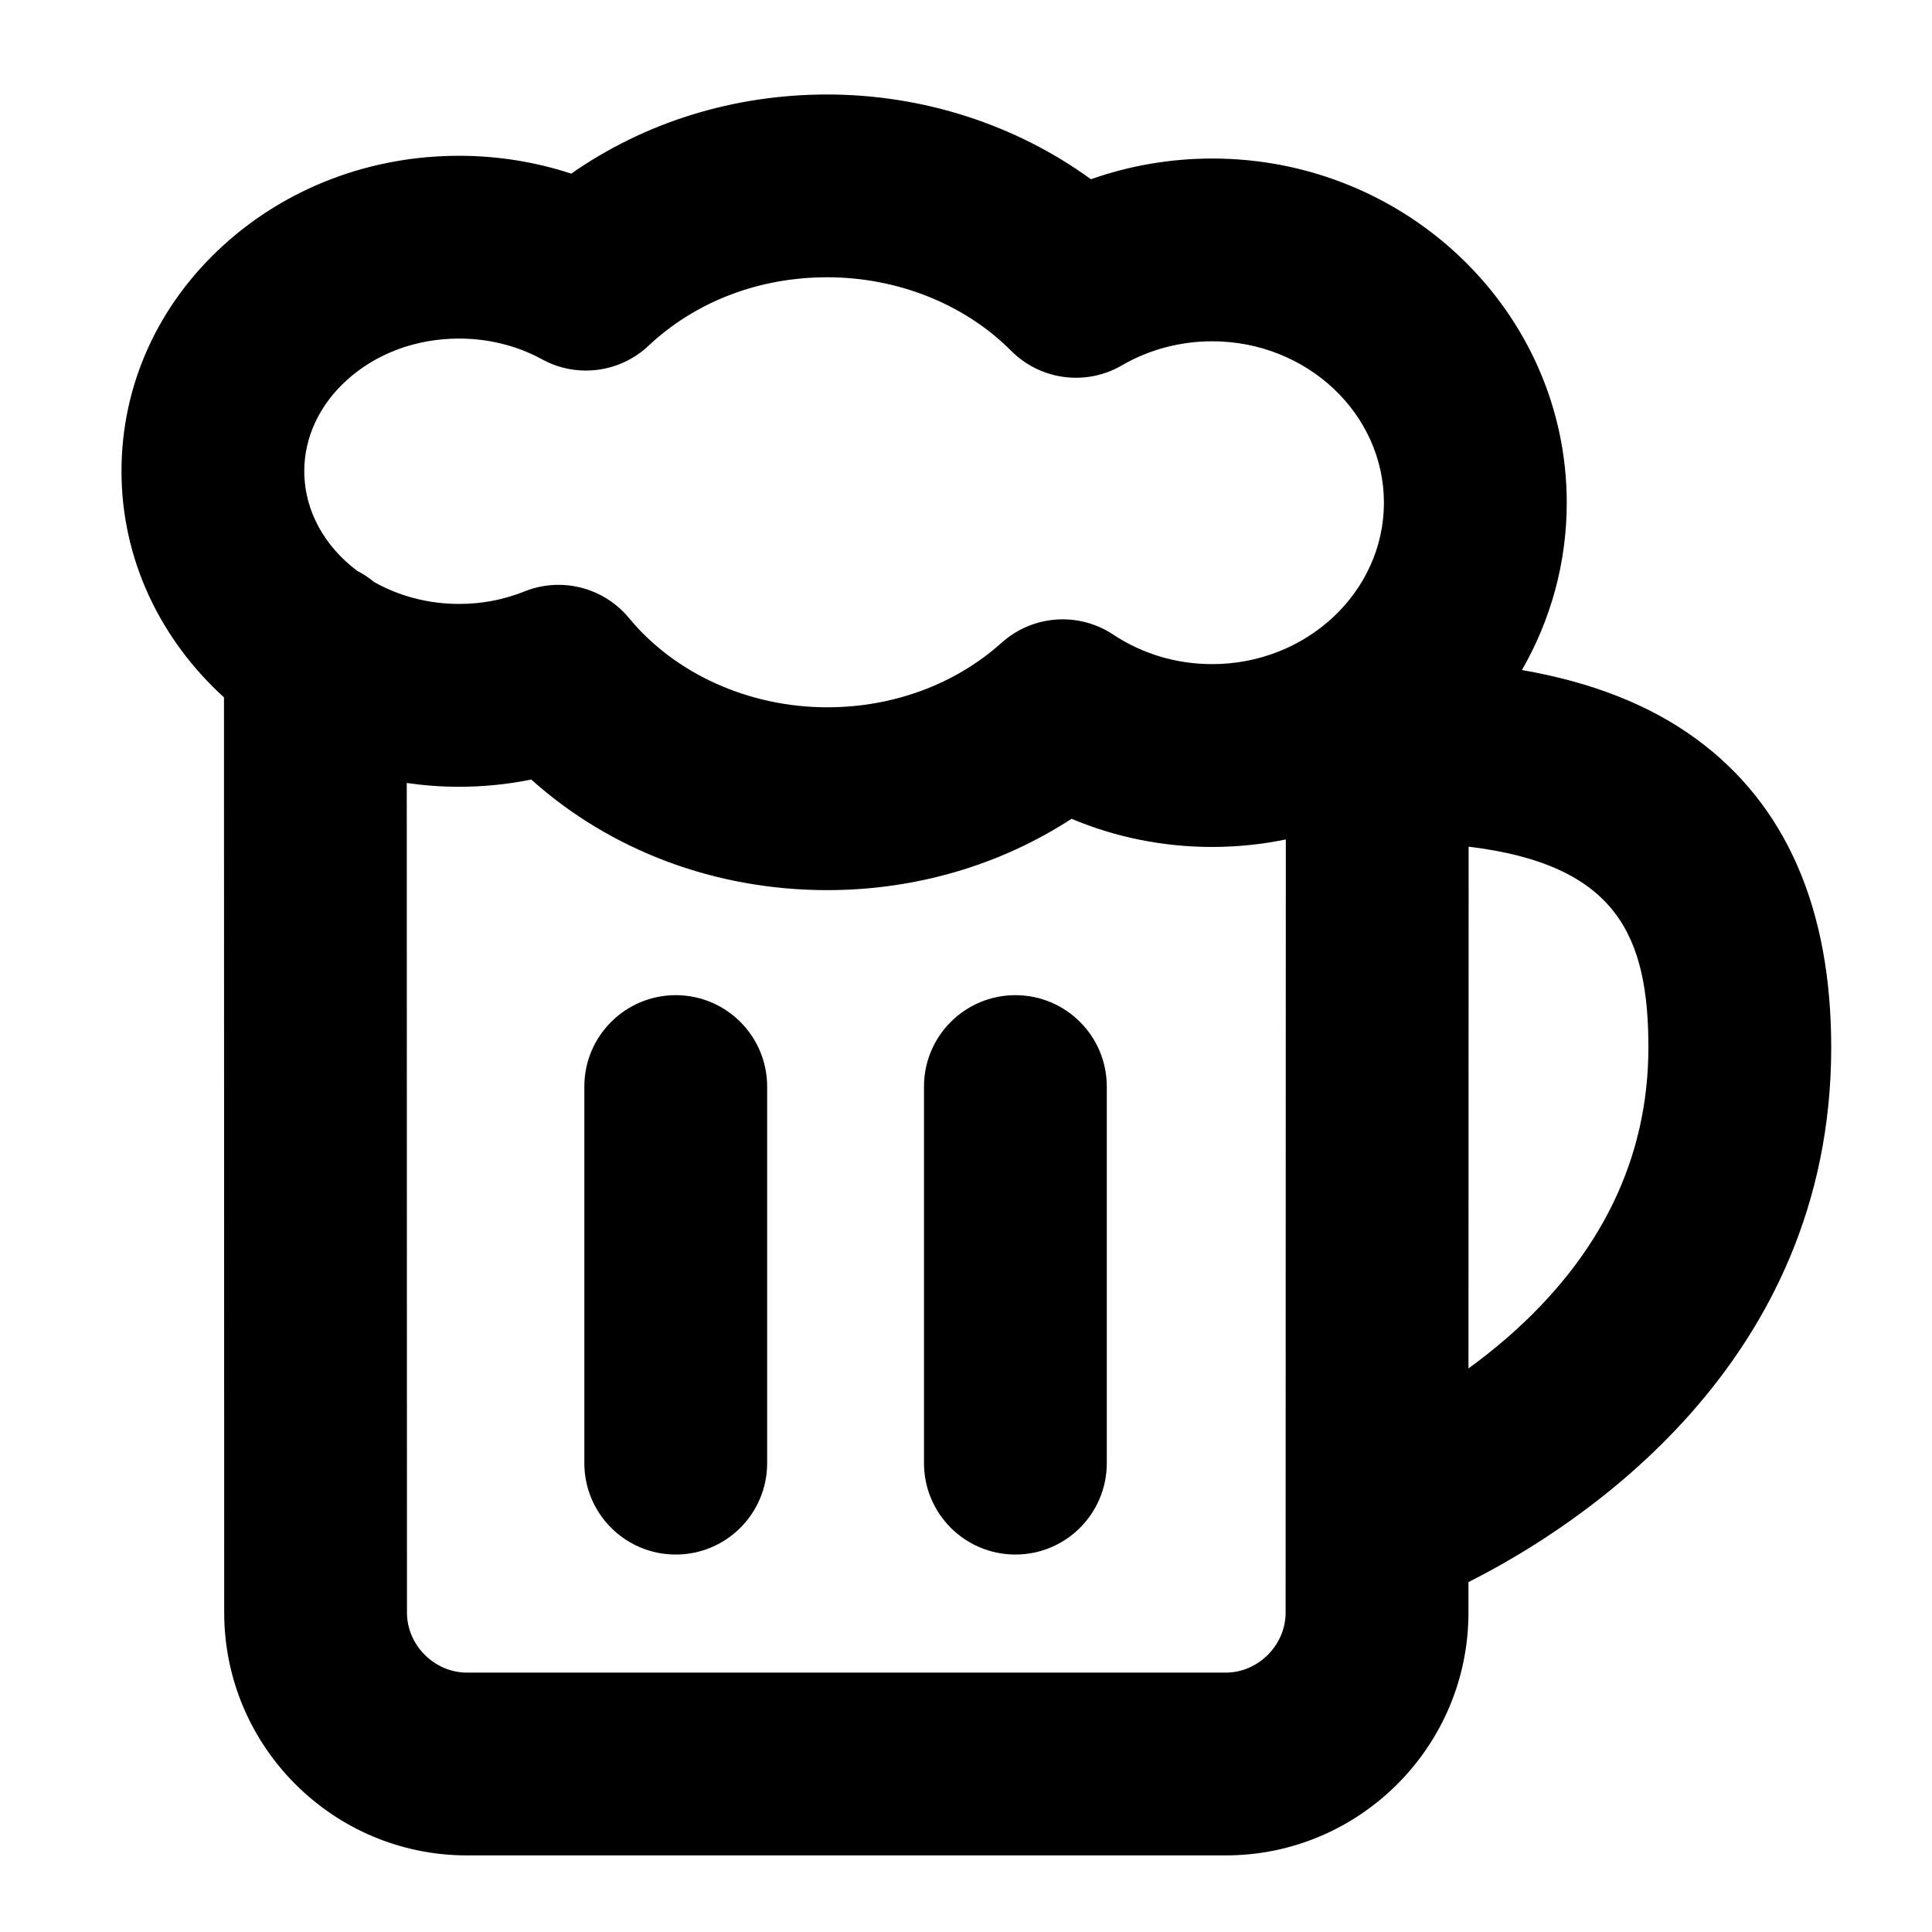
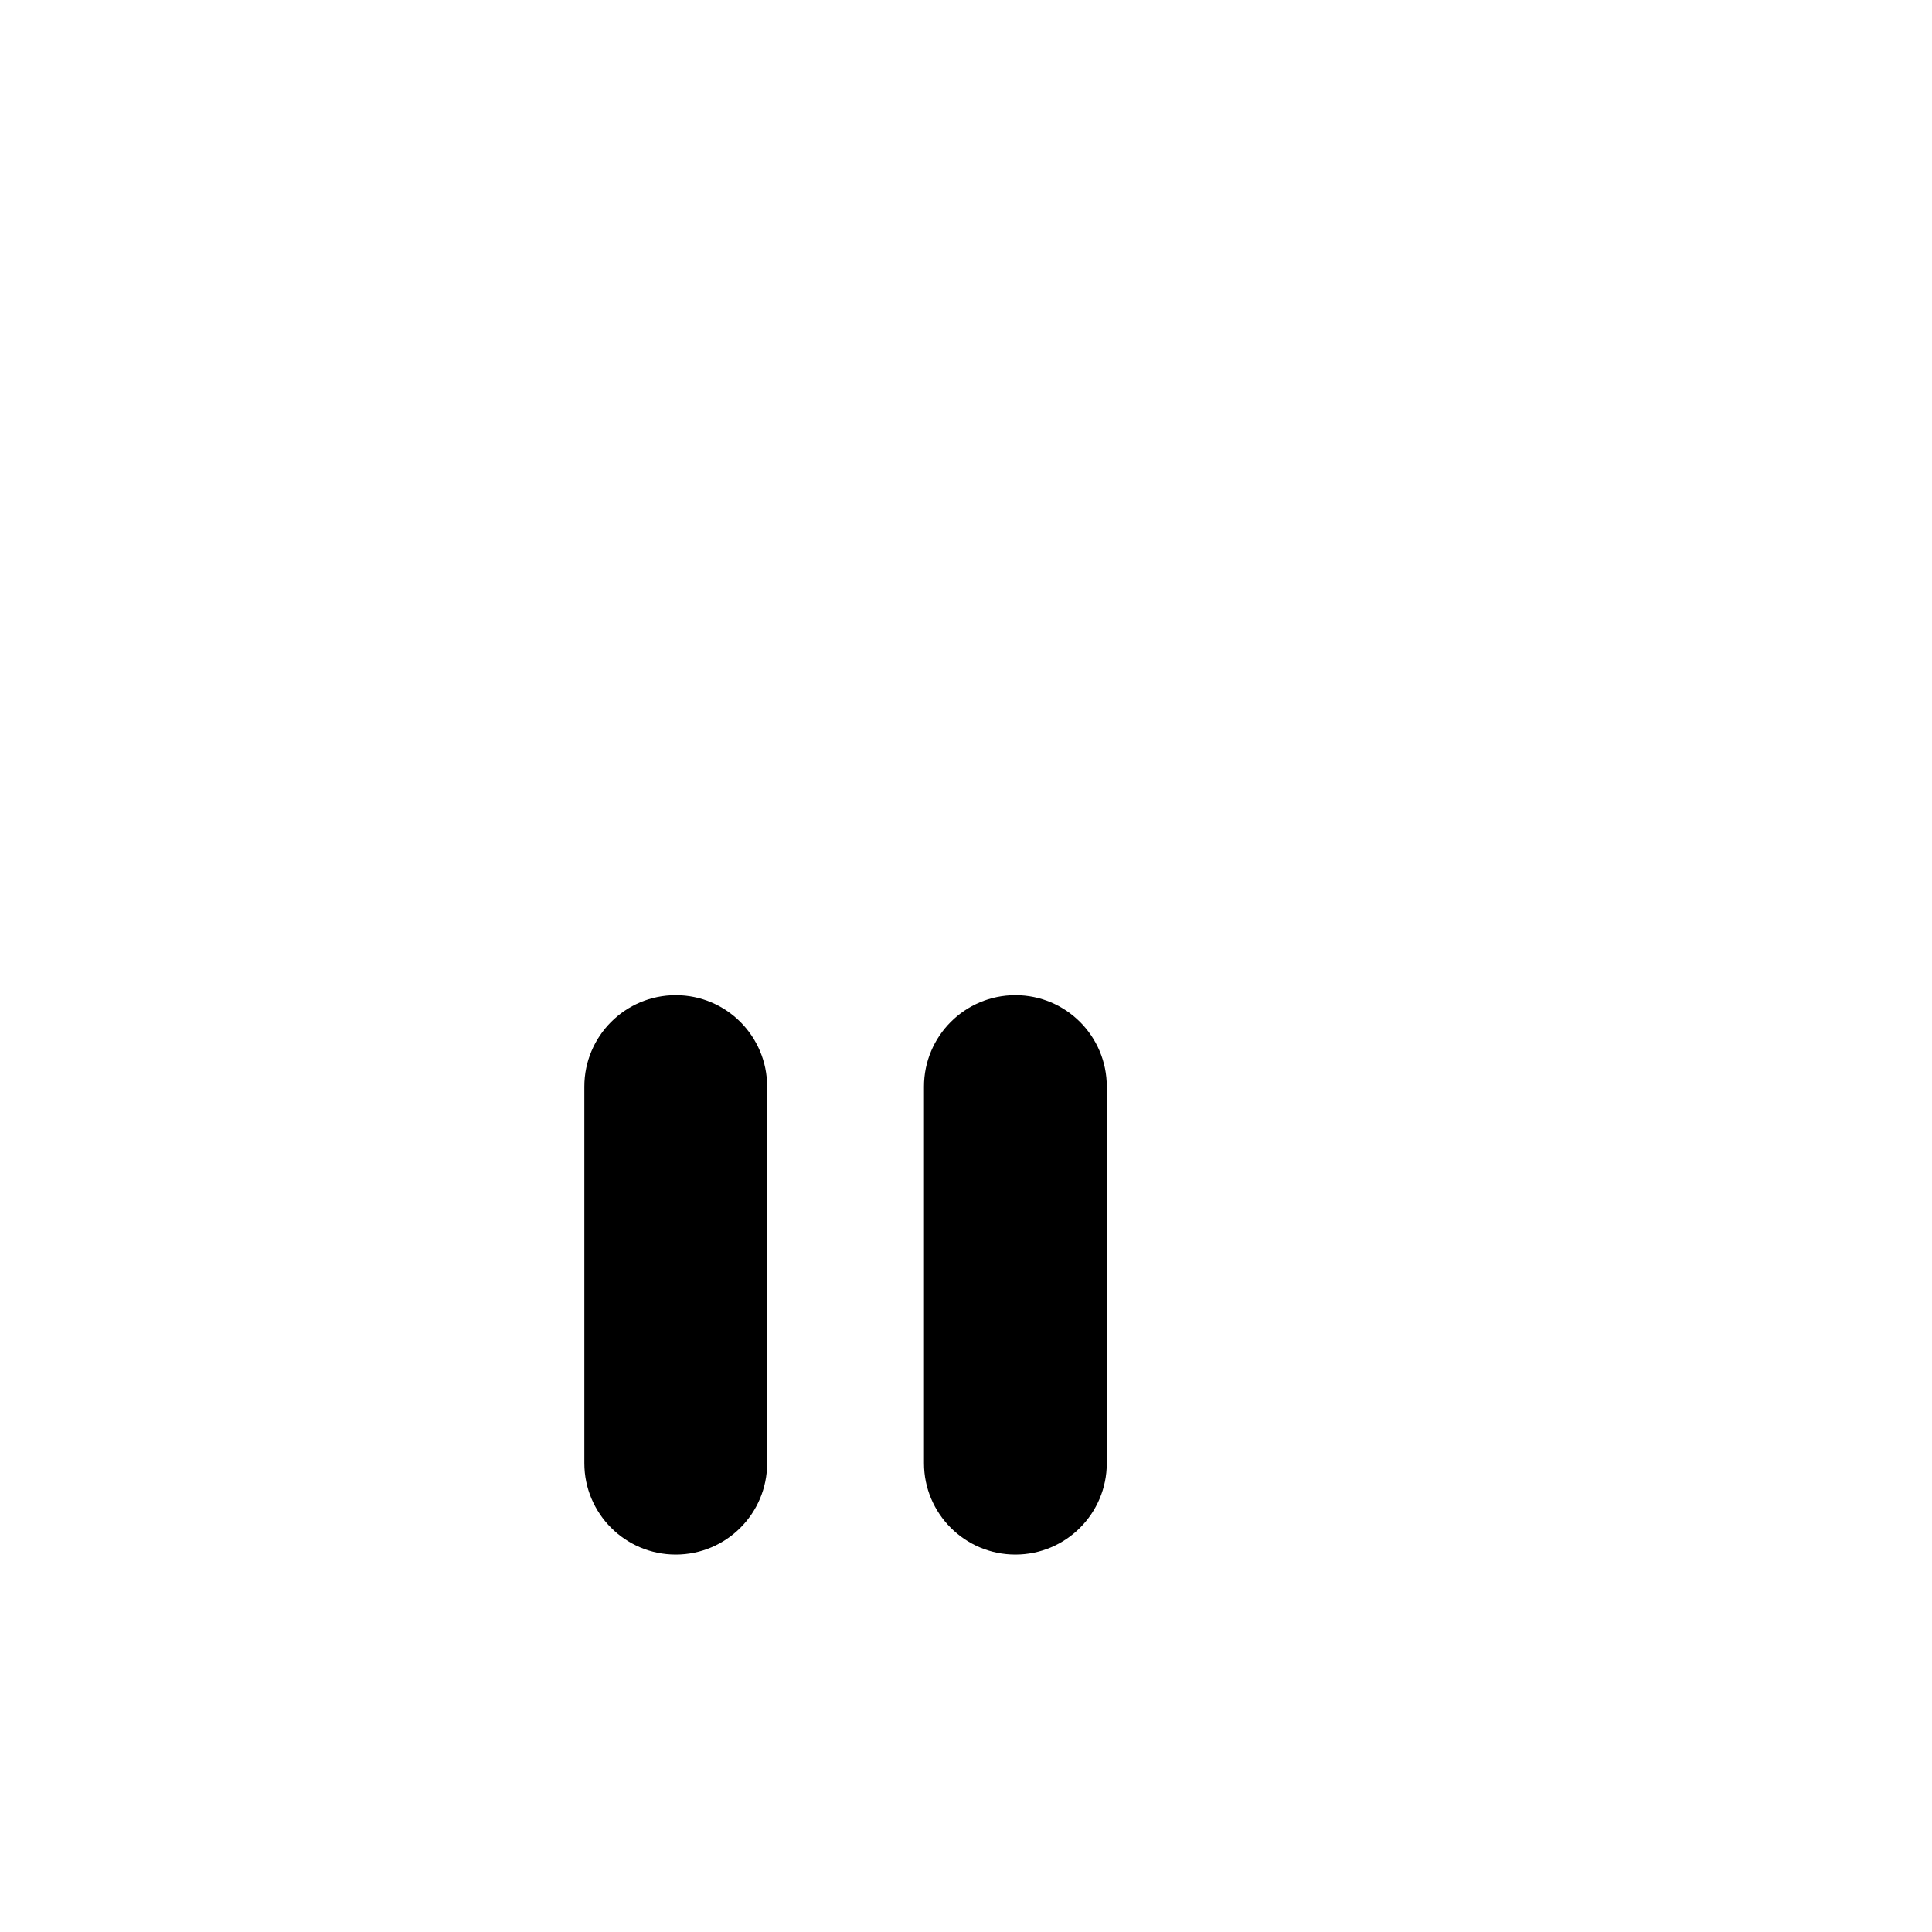
<svg xmlns="http://www.w3.org/2000/svg" fill="#000000" width="800px" height="800px" version="1.1" viewBox="144 144 512 512">
  <g>
-     <path d="m629.29 421.55c0-36.848-12.023-64.332-35.734-81.699-12.273-8.988-27.559-15.043-46.23-18.289 7.555-13.133 11.879-28.246 11.879-44.328 0-50.301-42.152-91.223-93.961-91.223-11.02 0-21.891 1.875-32.141 5.488-19.801-14.414-44.465-22.457-69.883-22.457-24.809 0-48.363 7.359-67.832 20.973-9.5-3.117-19.551-4.731-29.715-4.731h-0.004c-23.473 0-45.648 8.418-62.441 23.699-17.43 15.863-27.031 37.141-27.031 59.906 0 23.48 10.426 44.715 27.16 59.918l0.059 242.58c0.008 35.465 28.867 64.312 64.332 64.312h201.08c35.457 0 64.316-28.852 64.328-64.312v-8.113c29.336-14.785 96.137-57.699 96.137-141.73zm-393.46-176.74c7.856-7.148 18.449-11.086 29.836-11.086 7.812 0 15.41 1.902 21.973 5.496 9.203 5.043 20.605 3.586 28.246-3.606 12.422-11.695 29.23-18.133 47.332-18.133 18.652 0 36.422 7.106 48.762 19.496 7.773 7.809 19.832 9.387 29.348 3.844 7.164-4.172 15.434-6.375 23.91-6.375 25.098 0 45.516 19.191 45.516 42.777 0 23.59-20.418 42.777-45.516 42.777-9.445 0-18.508-2.703-26.207-7.82-9.191-6.109-21.359-5.227-29.574 2.144-12.309 11.039-28.73 17.117-46.238 17.117-20.676 0-40.309-8.836-52.512-23.637-4.703-5.703-11.613-8.816-18.695-8.816-3.031 0-6.094 0.57-9.027 1.75-5.461 2.195-11.285 3.309-17.312 3.309-8.34 0-16.094-2.156-22.574-5.832-1.363-1.141-2.859-2.121-4.453-2.945-8.566-6.449-14.008-15.879-14.008-26.395 0-8.945 3.977-17.496 11.195-24.066zm232.99 342.45h-201.08c-8.609 0-15.887-7.273-15.887-15.883l-0.055-219.88c4.519 0.66 9.152 1.008 13.867 1.008 6.488 0 12.879-0.645 19.125-1.918 20.945 18.789 48.727 29.309 78.422 29.309 23.434 0 45.879-6.625 64.758-18.906 11.688 4.914 24.32 7.465 37.262 7.465 6.695 0 13.223-0.695 19.523-1.992l-0.055 204.92c-0.004 8.609-7.277 15.883-15.883 15.883zm74.652-88.809c-3.453 3.012-6.922 5.734-10.309 8.195l0.039-138.27c39.215 4.75 47.641 23.613 47.641 53.18 0 29.402-12.574 55.277-37.371 76.898z" />
    <path d="m323.08 407.73c-13.375 0-24.223 10.844-24.223 24.223v99.793c0 13.375 10.844 24.223 24.223 24.223 13.375 0 24.223-10.844 24.223-24.223v-99.793c-0.004-13.379-10.848-24.223-24.223-24.223z" />
    <path d="m413.09 407.73c-13.375 0-24.223 10.844-24.223 24.223v99.793c0 13.375 10.844 24.223 24.223 24.223 13.375 0 24.223-10.844 24.223-24.223v-99.793c0-13.379-10.844-24.223-24.223-24.223z" />
  </g>
</svg>